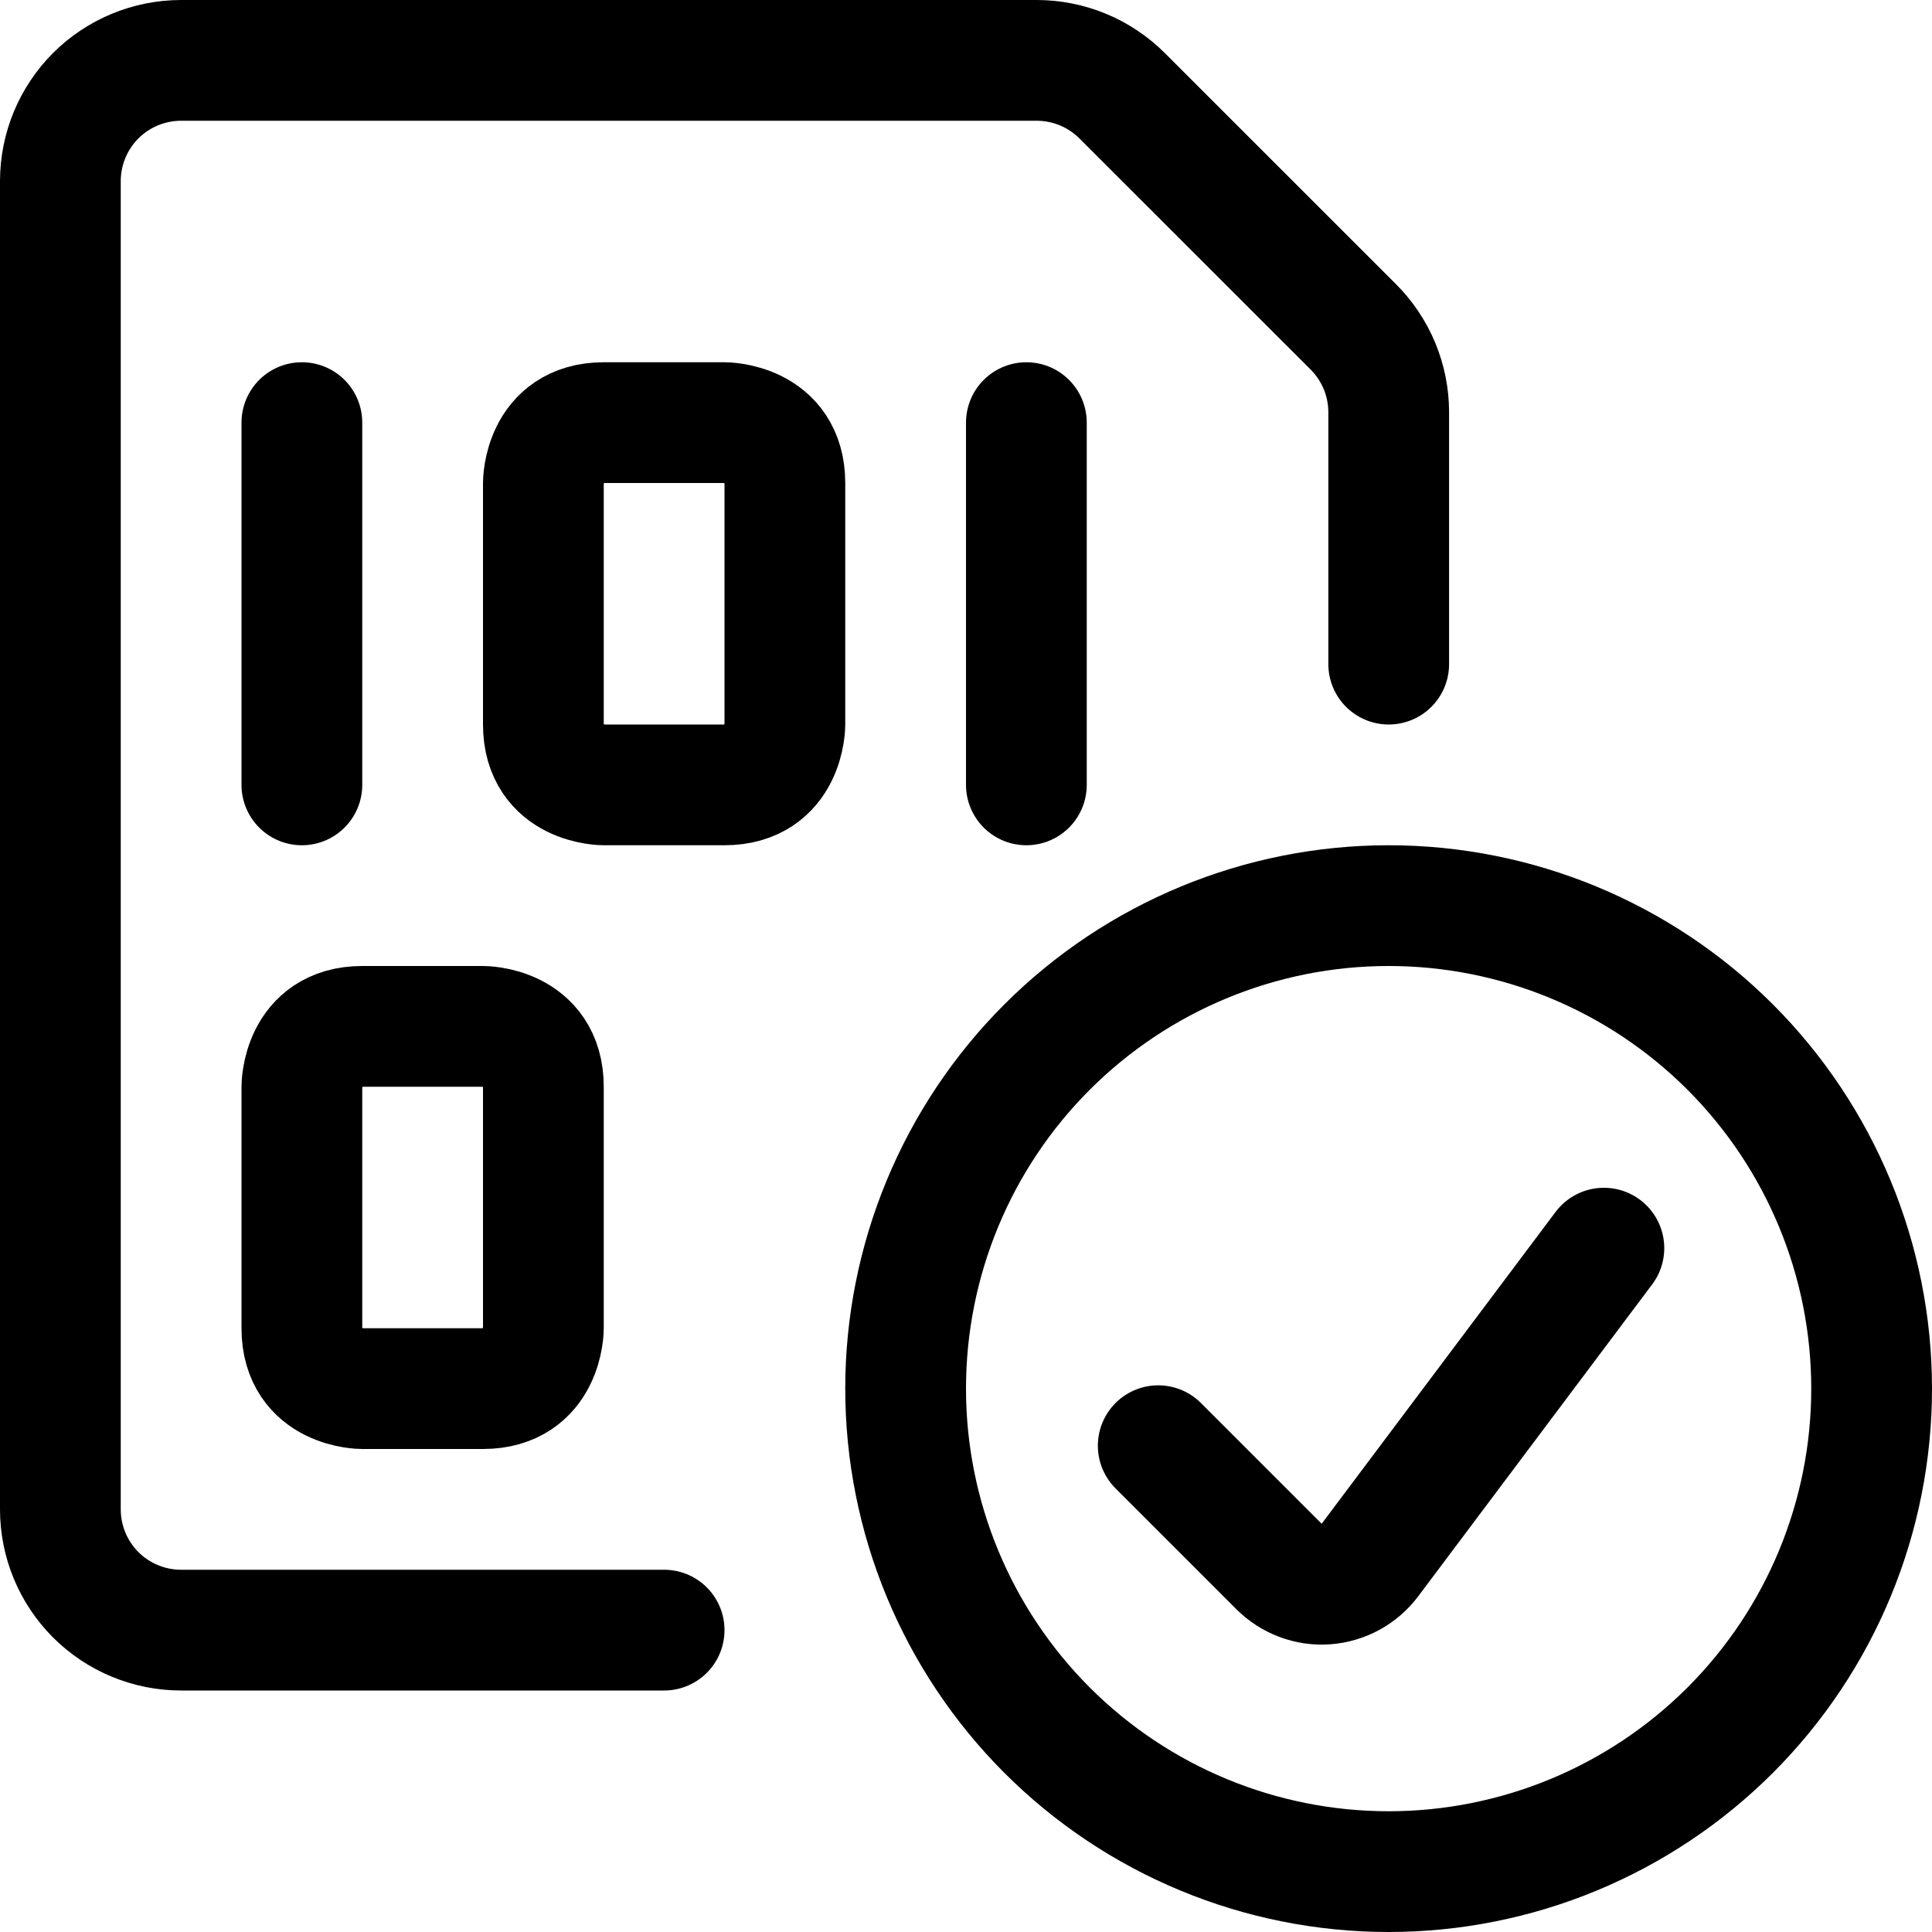
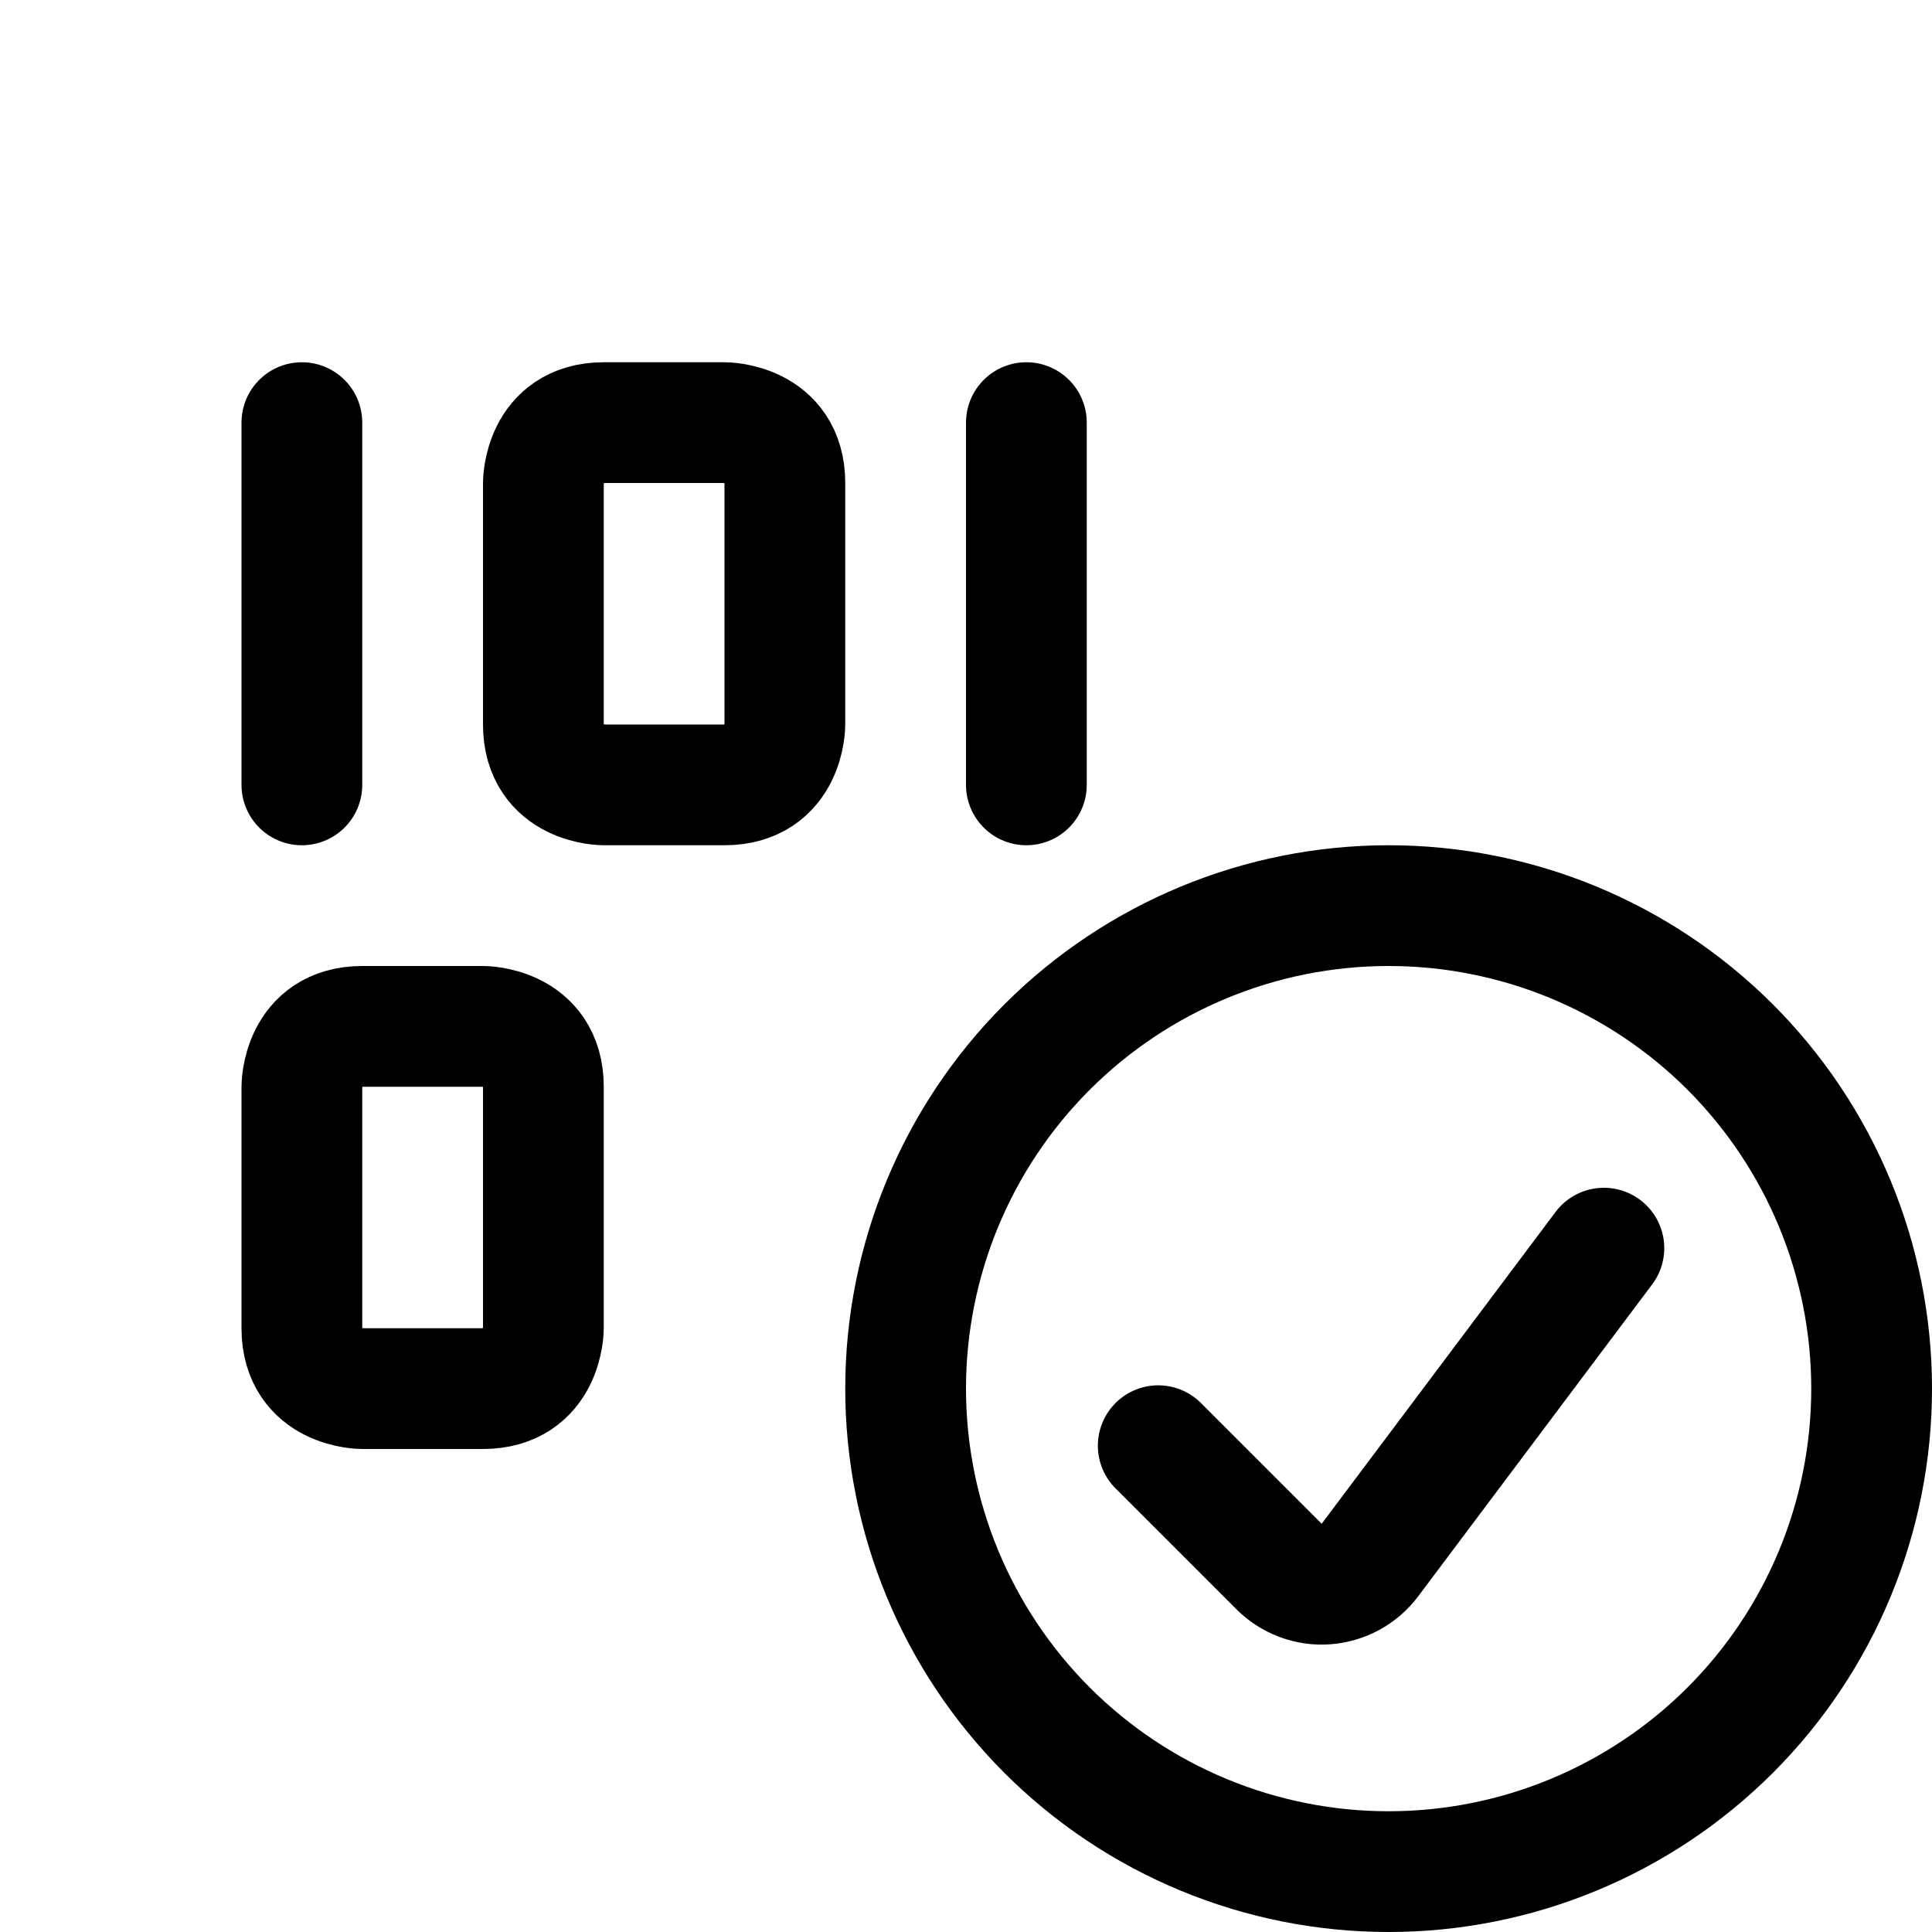
<svg xmlns="http://www.w3.org/2000/svg" fill="none" viewBox="0 0 24 24" id="File-Code-Check--Streamline-Ultimate">
  <desc>File Code Check Streamline Icon: https://streamlinehq.com</desc>
  <path stroke="#000000" stroke-linecap="round" stroke-linejoin="round" d="M11.25 17.25c0 1.591 0.632 3.117 1.757 4.243 1.125 1.125 2.651 1.757 4.243 1.757 1.591 0 3.117 -0.632 4.243 -1.757 1.125 -1.125 1.757 -2.651 1.757 -4.243 0 -1.591 -0.632 -3.117 -1.757 -4.243 -1.125 -1.125 -2.651 -1.757 -4.243 -1.757 -1.591 0 -3.117 0.632 -4.243 1.757 -1.125 1.125 -1.757 2.651 -1.757 4.243Z" stroke-width="1.5" />
  <path stroke="#000000" stroke-linecap="round" stroke-linejoin="round" d="m19.924 15.505 -2.906 3.874c-0.064 0.086 -0.147 0.157 -0.241 0.209 -0.094 0.051 -0.199 0.082 -0.306 0.09 -0.107 0.008 -0.215 -0.008 -0.315 -0.046 -0.101 -0.038 -0.192 -0.097 -0.268 -0.173l-1.5 -1.5" stroke-width="1.5" />
-   <path stroke="#000000" stroke-linecap="round" stroke-linejoin="round" d="M8.25 20.25h-6c-0.398 0 -0.779 -0.158 -1.061 -0.439C0.908 19.529 0.75 19.148 0.75 18.75V2.25c0 -0.398 0.158 -0.779 0.439 -1.061C1.471 0.908 1.852 0.75 2.25 0.75h10.628c0.197 -0 0.392 0.039 0.574 0.114 0.182 0.075 0.347 0.186 0.487 0.325l2.872 2.871c0.139 0.139 0.25 0.305 0.326 0.487 0.075 0.182 0.114 0.377 0.114 0.574V8.25" stroke-width="1.5" />
  <path stroke="#000000" stroke-linecap="round" stroke-linejoin="round" d="M7.5 5.25H9s0.75 0 0.75 0.75v3s0 0.75 -0.75 0.75H7.5s-0.75 0 -0.75 -0.75V6s0 -0.75 0.75 -0.75Z" stroke-width="1.5" />
  <path stroke="#000000" stroke-linecap="round" stroke-linejoin="round" d="M3.75 5.25v4.5" stroke-width="1.5" />
  <path stroke="#000000" stroke-linecap="round" stroke-linejoin="round" d="M12.75 5.25v4.5" stroke-width="1.5" />
  <path stroke="#000000" stroke-linecap="round" stroke-linejoin="round" d="M4.5 12.75H6s0.75 0 0.75 0.75v3s0 0.75 -0.75 0.75H4.5s-0.75 0 -0.75 -0.75v-3s0 -0.75 0.75 -0.75Z" stroke-width="1.5" />
</svg>